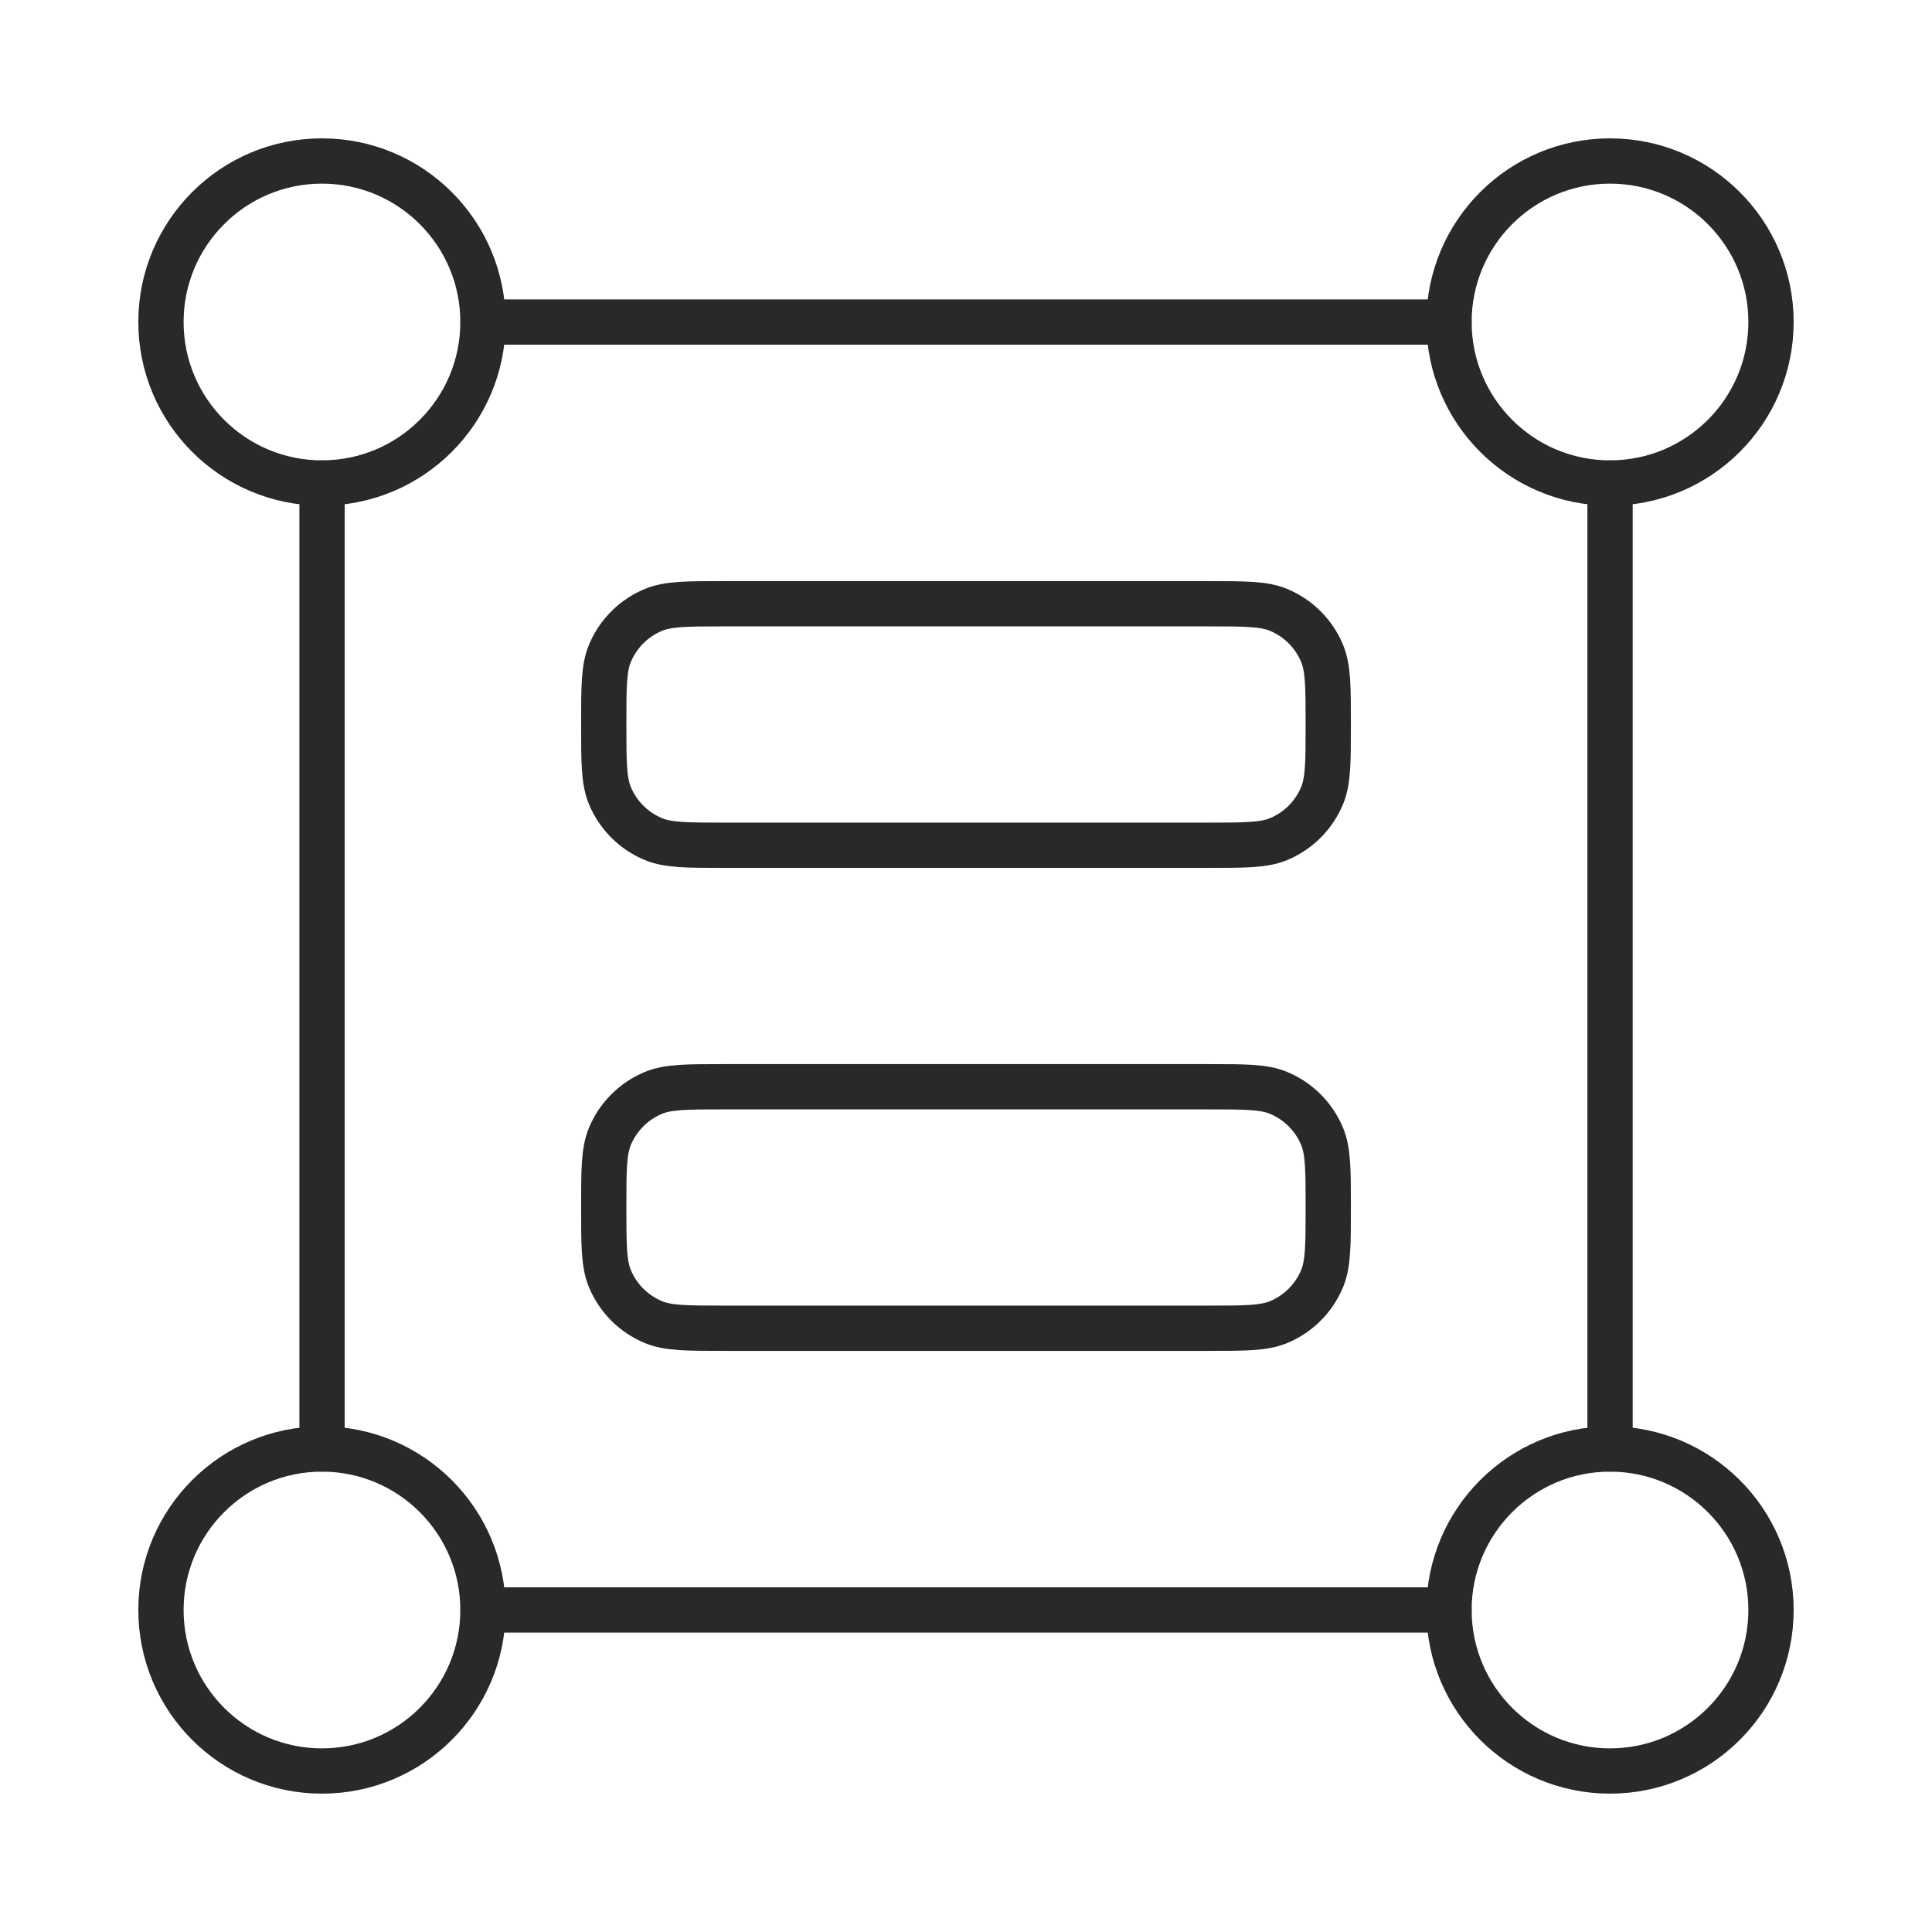
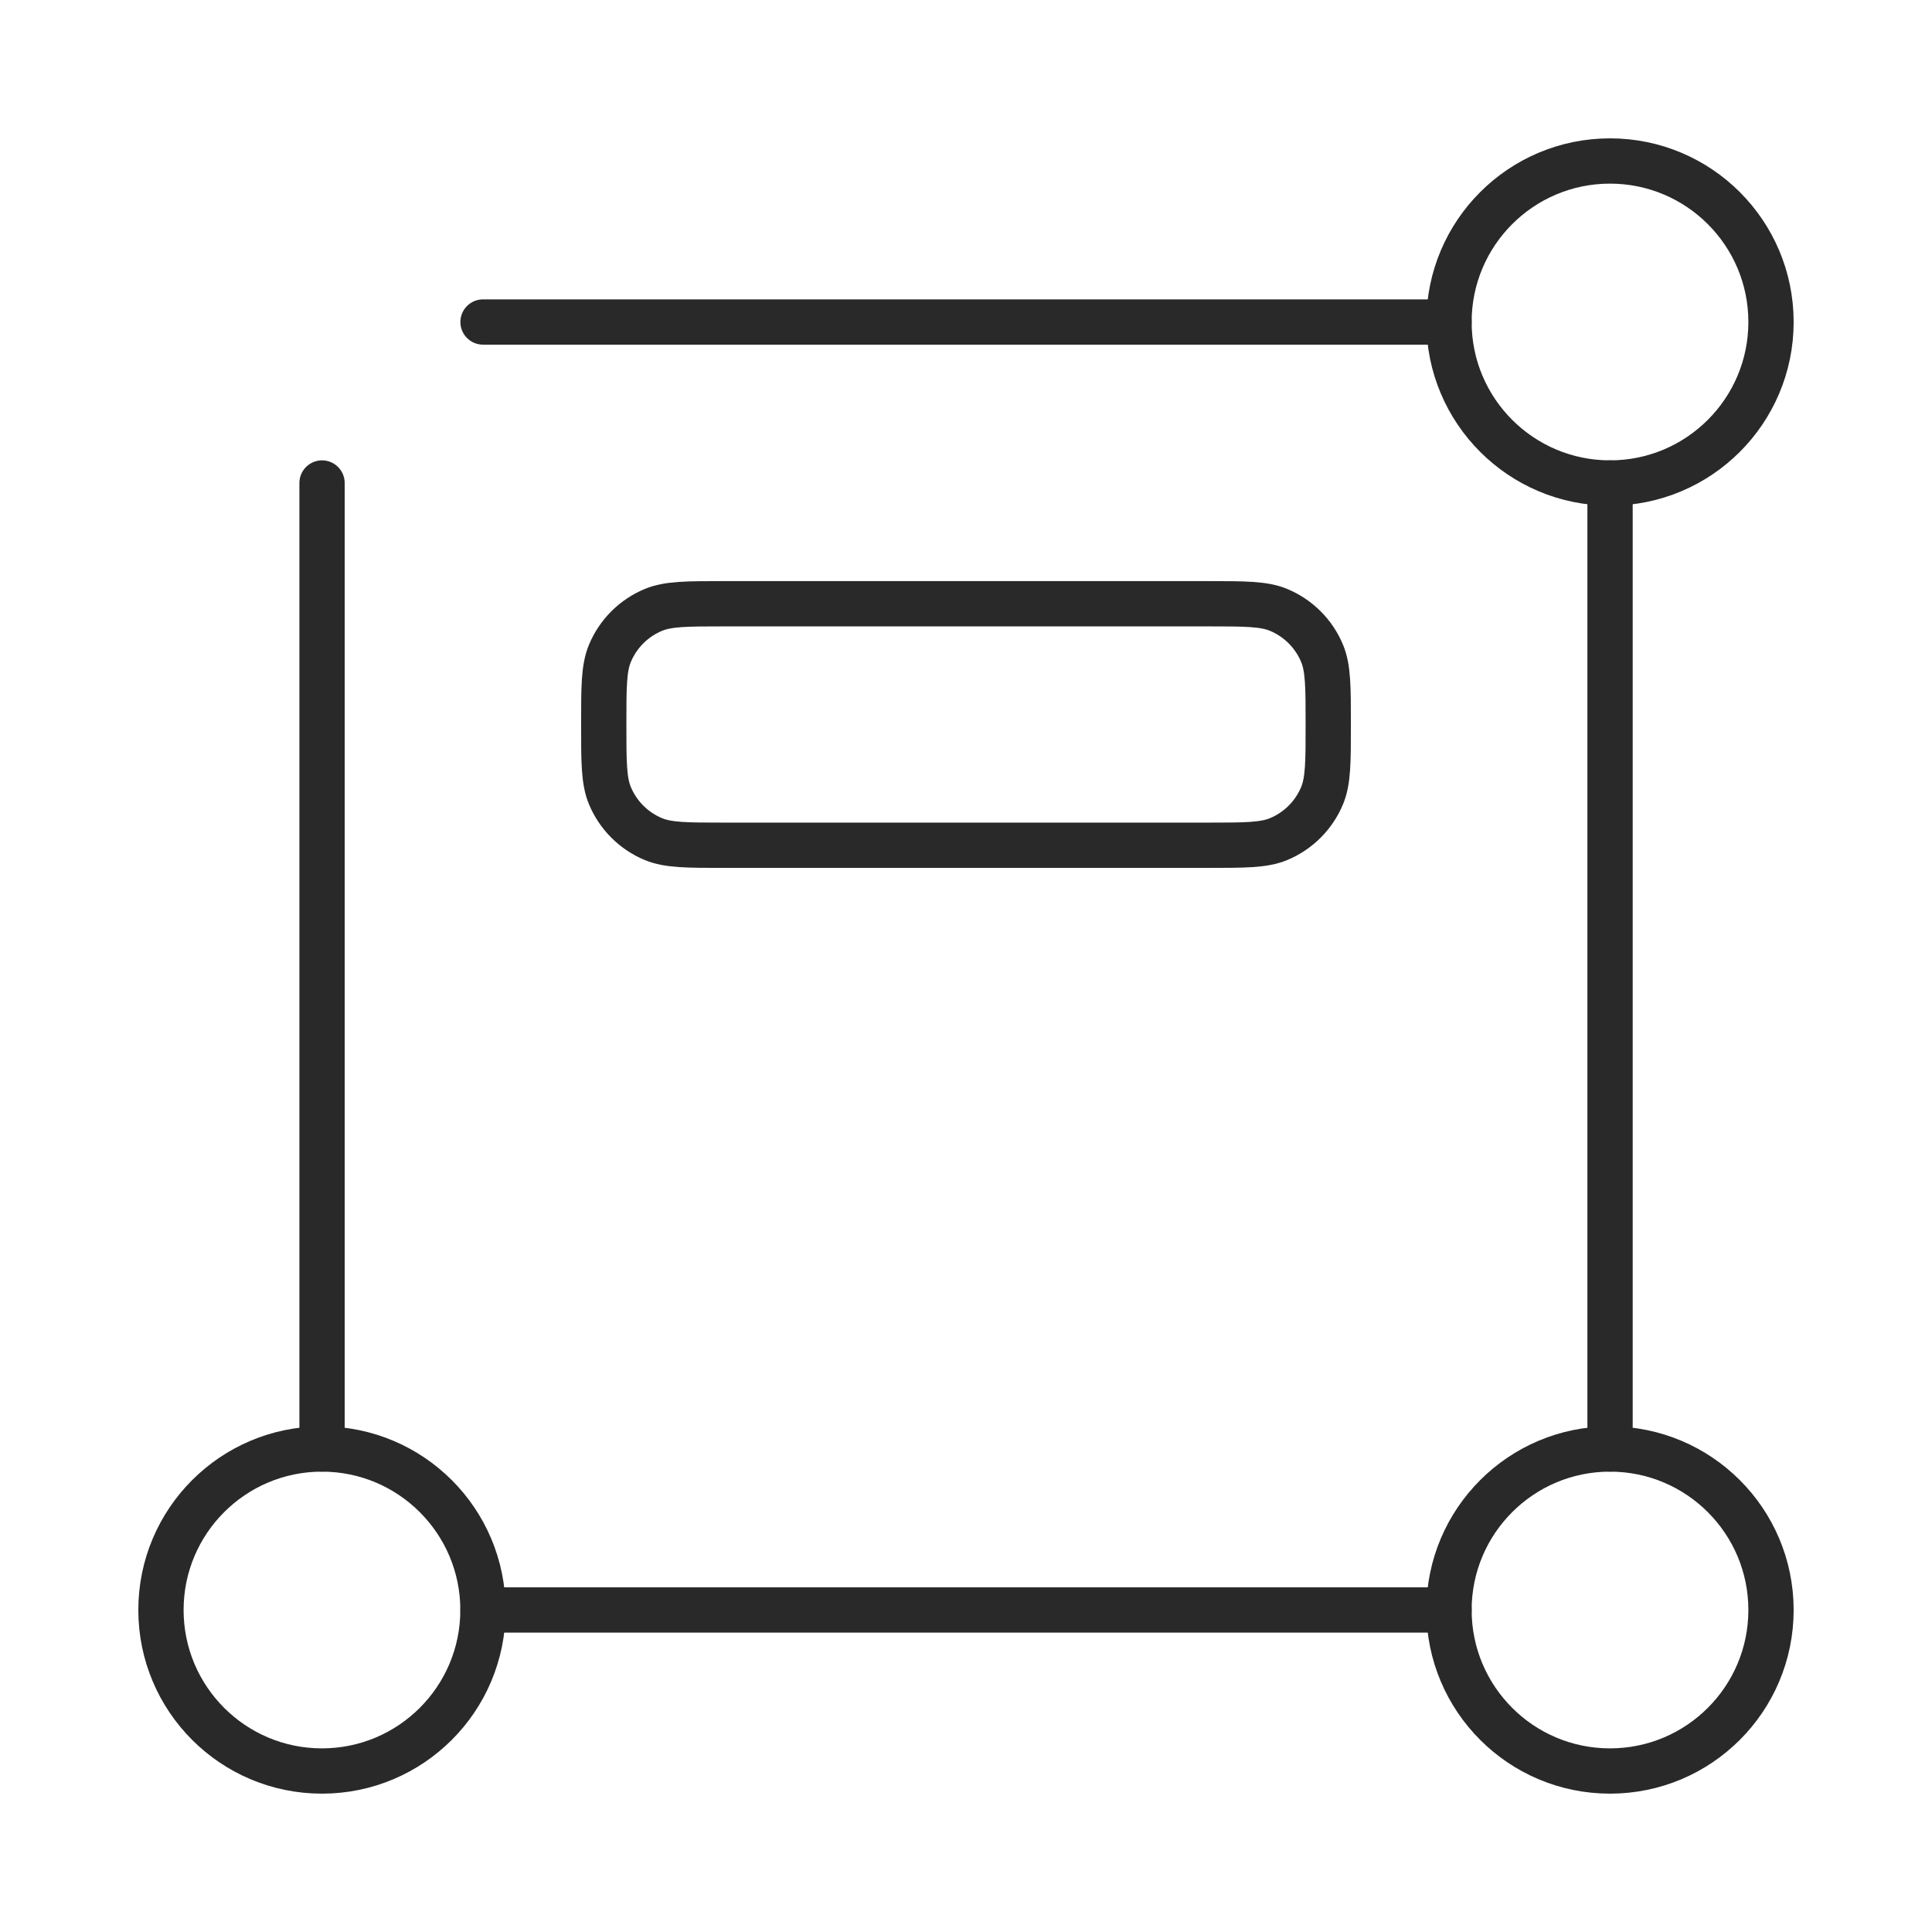
<svg xmlns="http://www.w3.org/2000/svg" width="64" height="64" viewBox="0 0 64 64" fill="none">
-   <path d="M15.999 10.667C15.999 13.612 13.611 16 10.665 16C7.72 16 5.332 13.612 5.332 10.667C5.332 7.721 7.72 5.333 10.665 5.333C13.611 5.333 15.999 7.721 15.999 10.667Z" stroke="#292929" stroke-width="1.5" />
  <path d="M58.667 10.667C58.667 13.612 56.279 16 53.333 16C50.388 16 48 13.612 48 10.667C48 7.721 50.388 5.333 53.333 5.333C56.279 5.333 58.667 7.721 58.667 10.667Z" stroke="#292929" stroke-width="1.5" />
  <path d="M58.667 53.333C58.667 56.279 56.279 58.667 53.333 58.667C50.388 58.667 48 56.279 48 53.333C48 50.388 50.388 48 53.333 48C56.279 48 58.667 50.388 58.667 53.333Z" stroke="#292929" stroke-width="1.5" />
  <path d="M15.999 53.333C15.999 56.279 13.611 58.667 10.665 58.667C7.72 58.667 5.332 56.279 5.332 53.333C5.332 50.388 7.72 48 10.665 48C13.611 48 15.999 50.388 15.999 53.333Z" stroke="#292929" stroke-width="1.5" />
  <path d="M53.335 16V48M48.001 53.333H16.001M48.001 10.667H16.001M10.668 16V48" stroke="#292929" stroke-width="1.5" stroke-linecap="round" stroke-linejoin="round" />
  <path d="M44 24C44 22.758 44 22.136 43.797 21.646C43.526 20.993 43.007 20.474 42.354 20.203C41.864 20 41.242 20 40 20H24C22.758 20 22.136 20 21.646 20.203C20.993 20.474 20.474 20.993 20.203 21.646C20 22.136 20 22.758 20 24C20 25.242 20 25.864 20.203 26.354C20.474 27.007 20.993 27.526 21.646 27.797C22.136 28 22.758 28 24 28H40C41.242 28 41.864 28 42.354 27.797C43.007 27.526 43.526 27.007 43.797 26.354C44 25.864 44 25.242 44 24Z" stroke="#292929" stroke-width="1.5" stroke-linecap="round" stroke-linejoin="round" />
-   <path d="M44 40C44 38.758 44 38.136 43.797 37.646C43.526 36.993 43.007 36.474 42.354 36.203C41.864 36 41.242 36 40 36H24C22.758 36 22.136 36 21.646 36.203C20.993 36.474 20.474 36.993 20.203 37.646C20 38.136 20 38.758 20 40C20 41.242 20 41.864 20.203 42.354C20.474 43.007 20.993 43.526 21.646 43.797C22.136 44 22.758 44 24 44H40C41.242 44 41.864 44 42.354 43.797C43.007 43.526 43.526 43.007 43.797 42.354C44 41.864 44 41.242 44 40Z" stroke="#292929" stroke-width="1.5" stroke-linecap="round" stroke-linejoin="round" />
</svg>